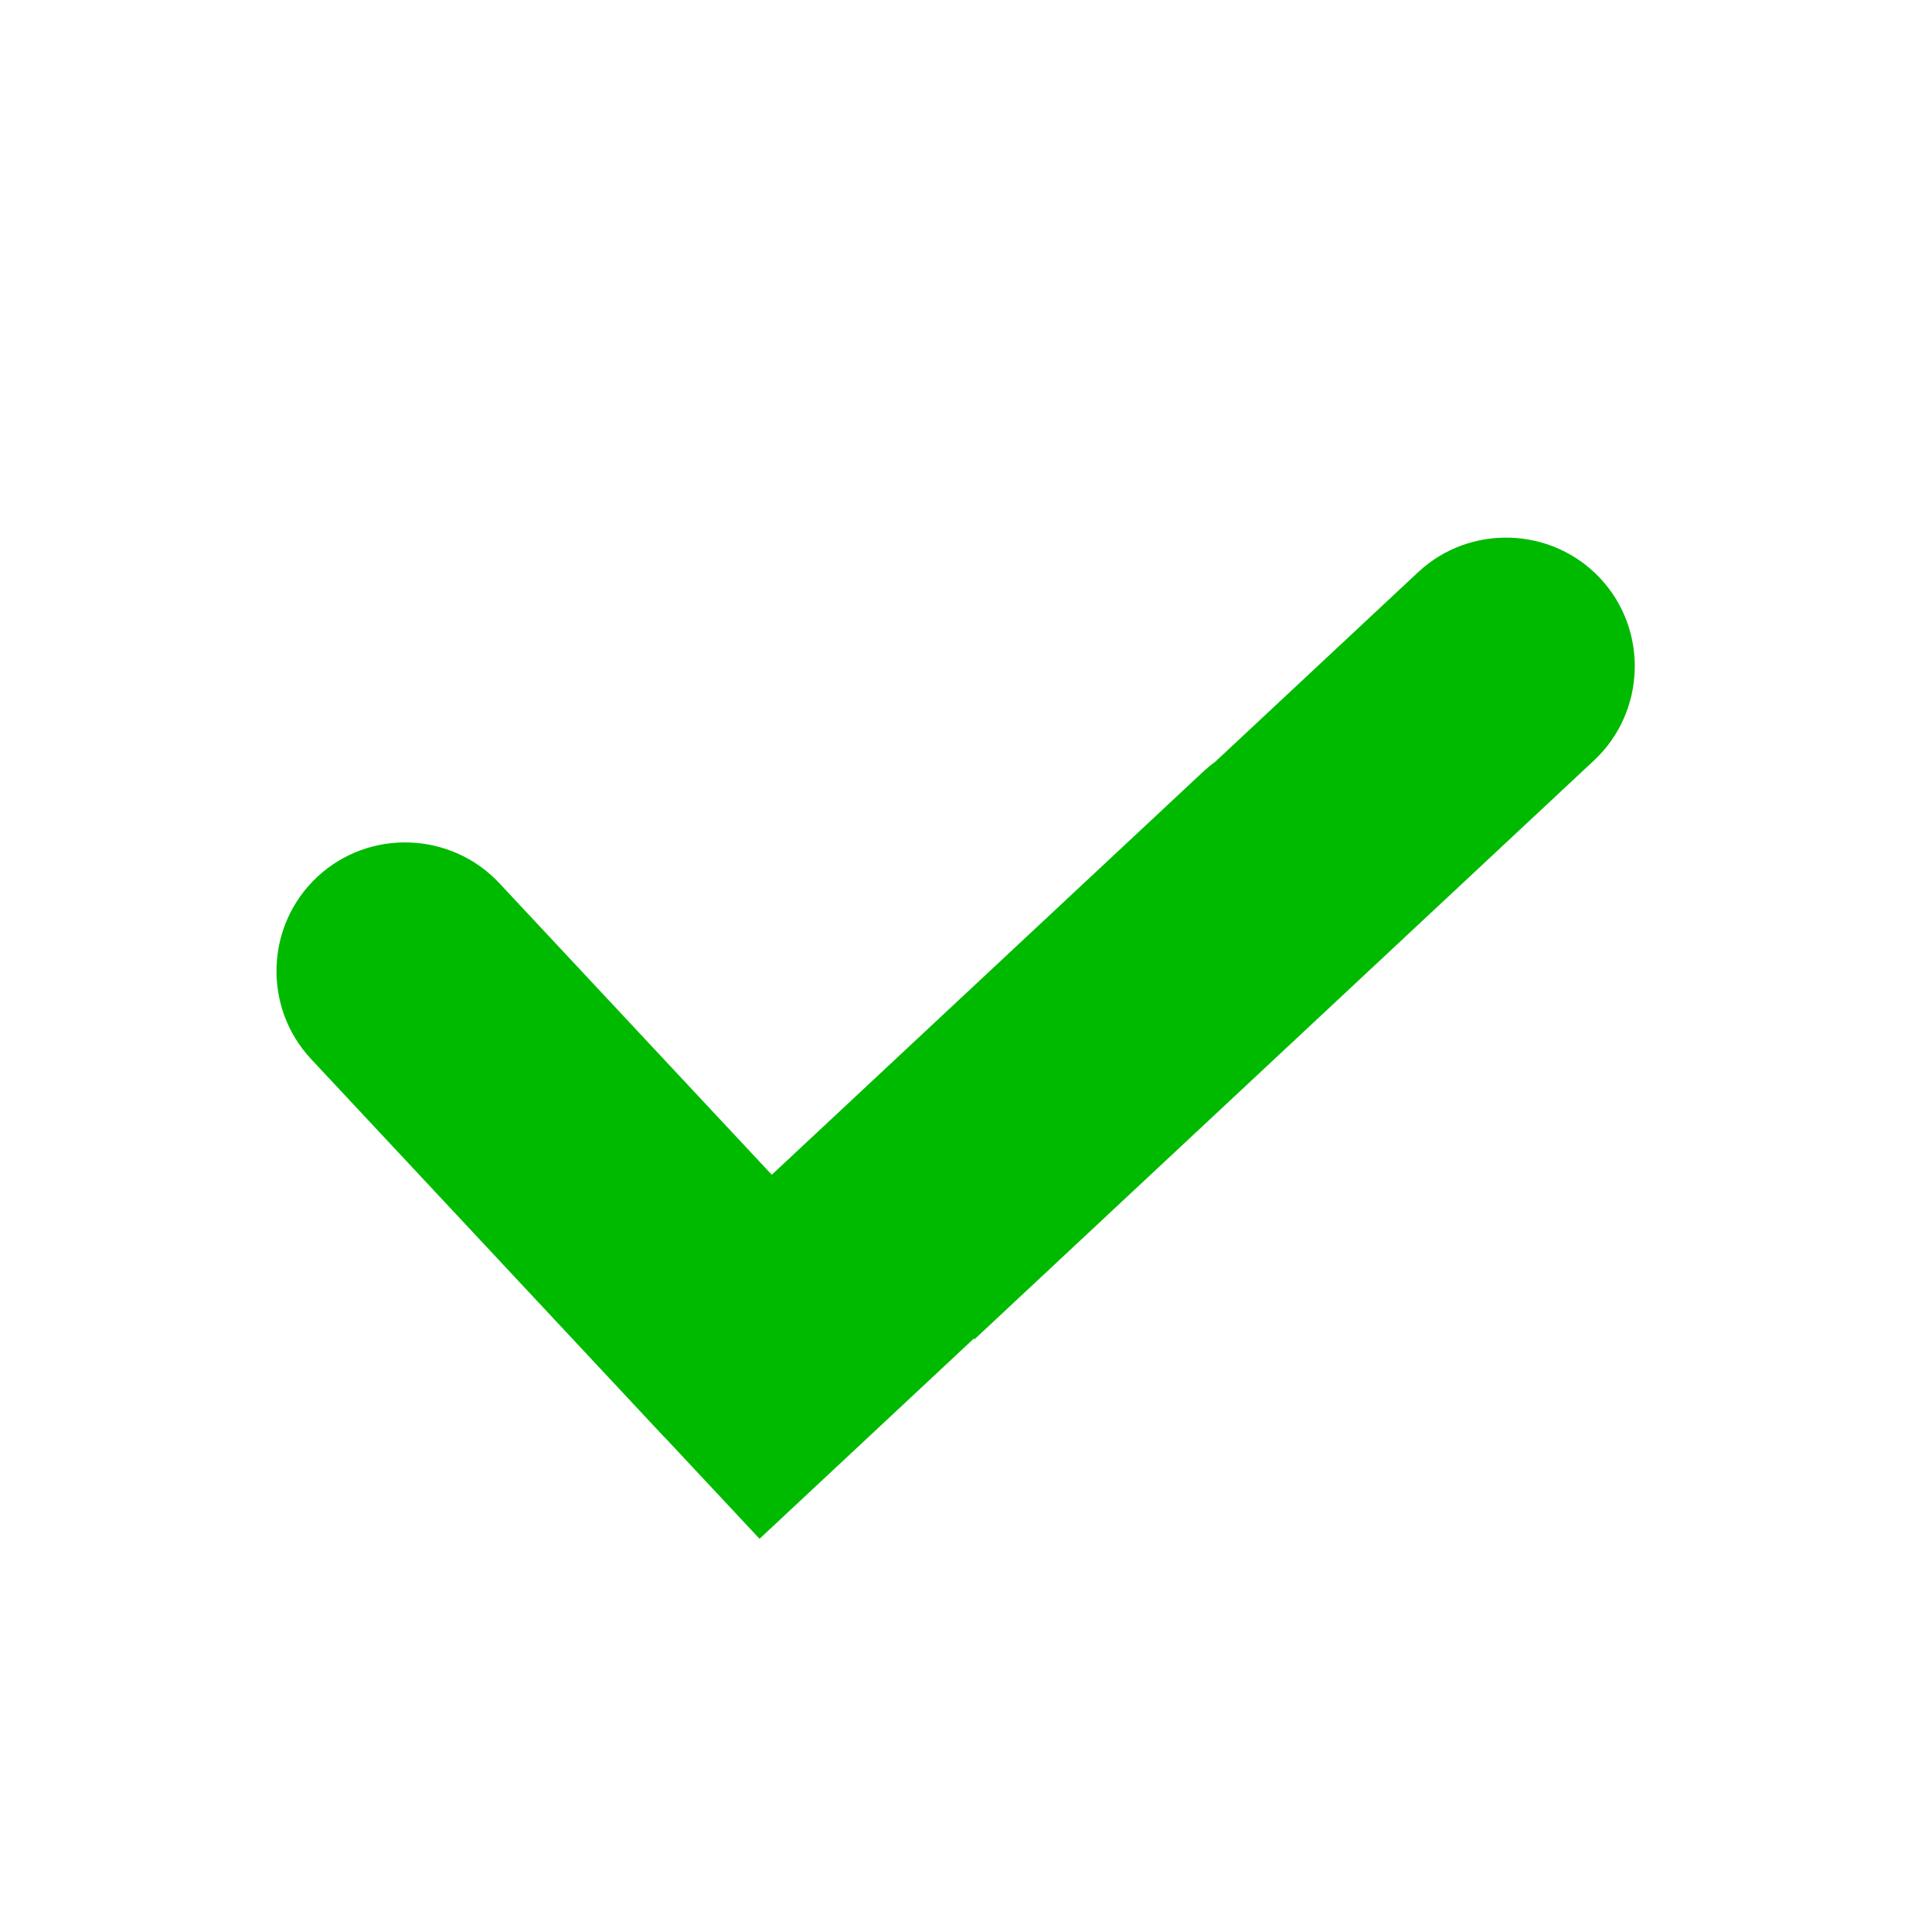
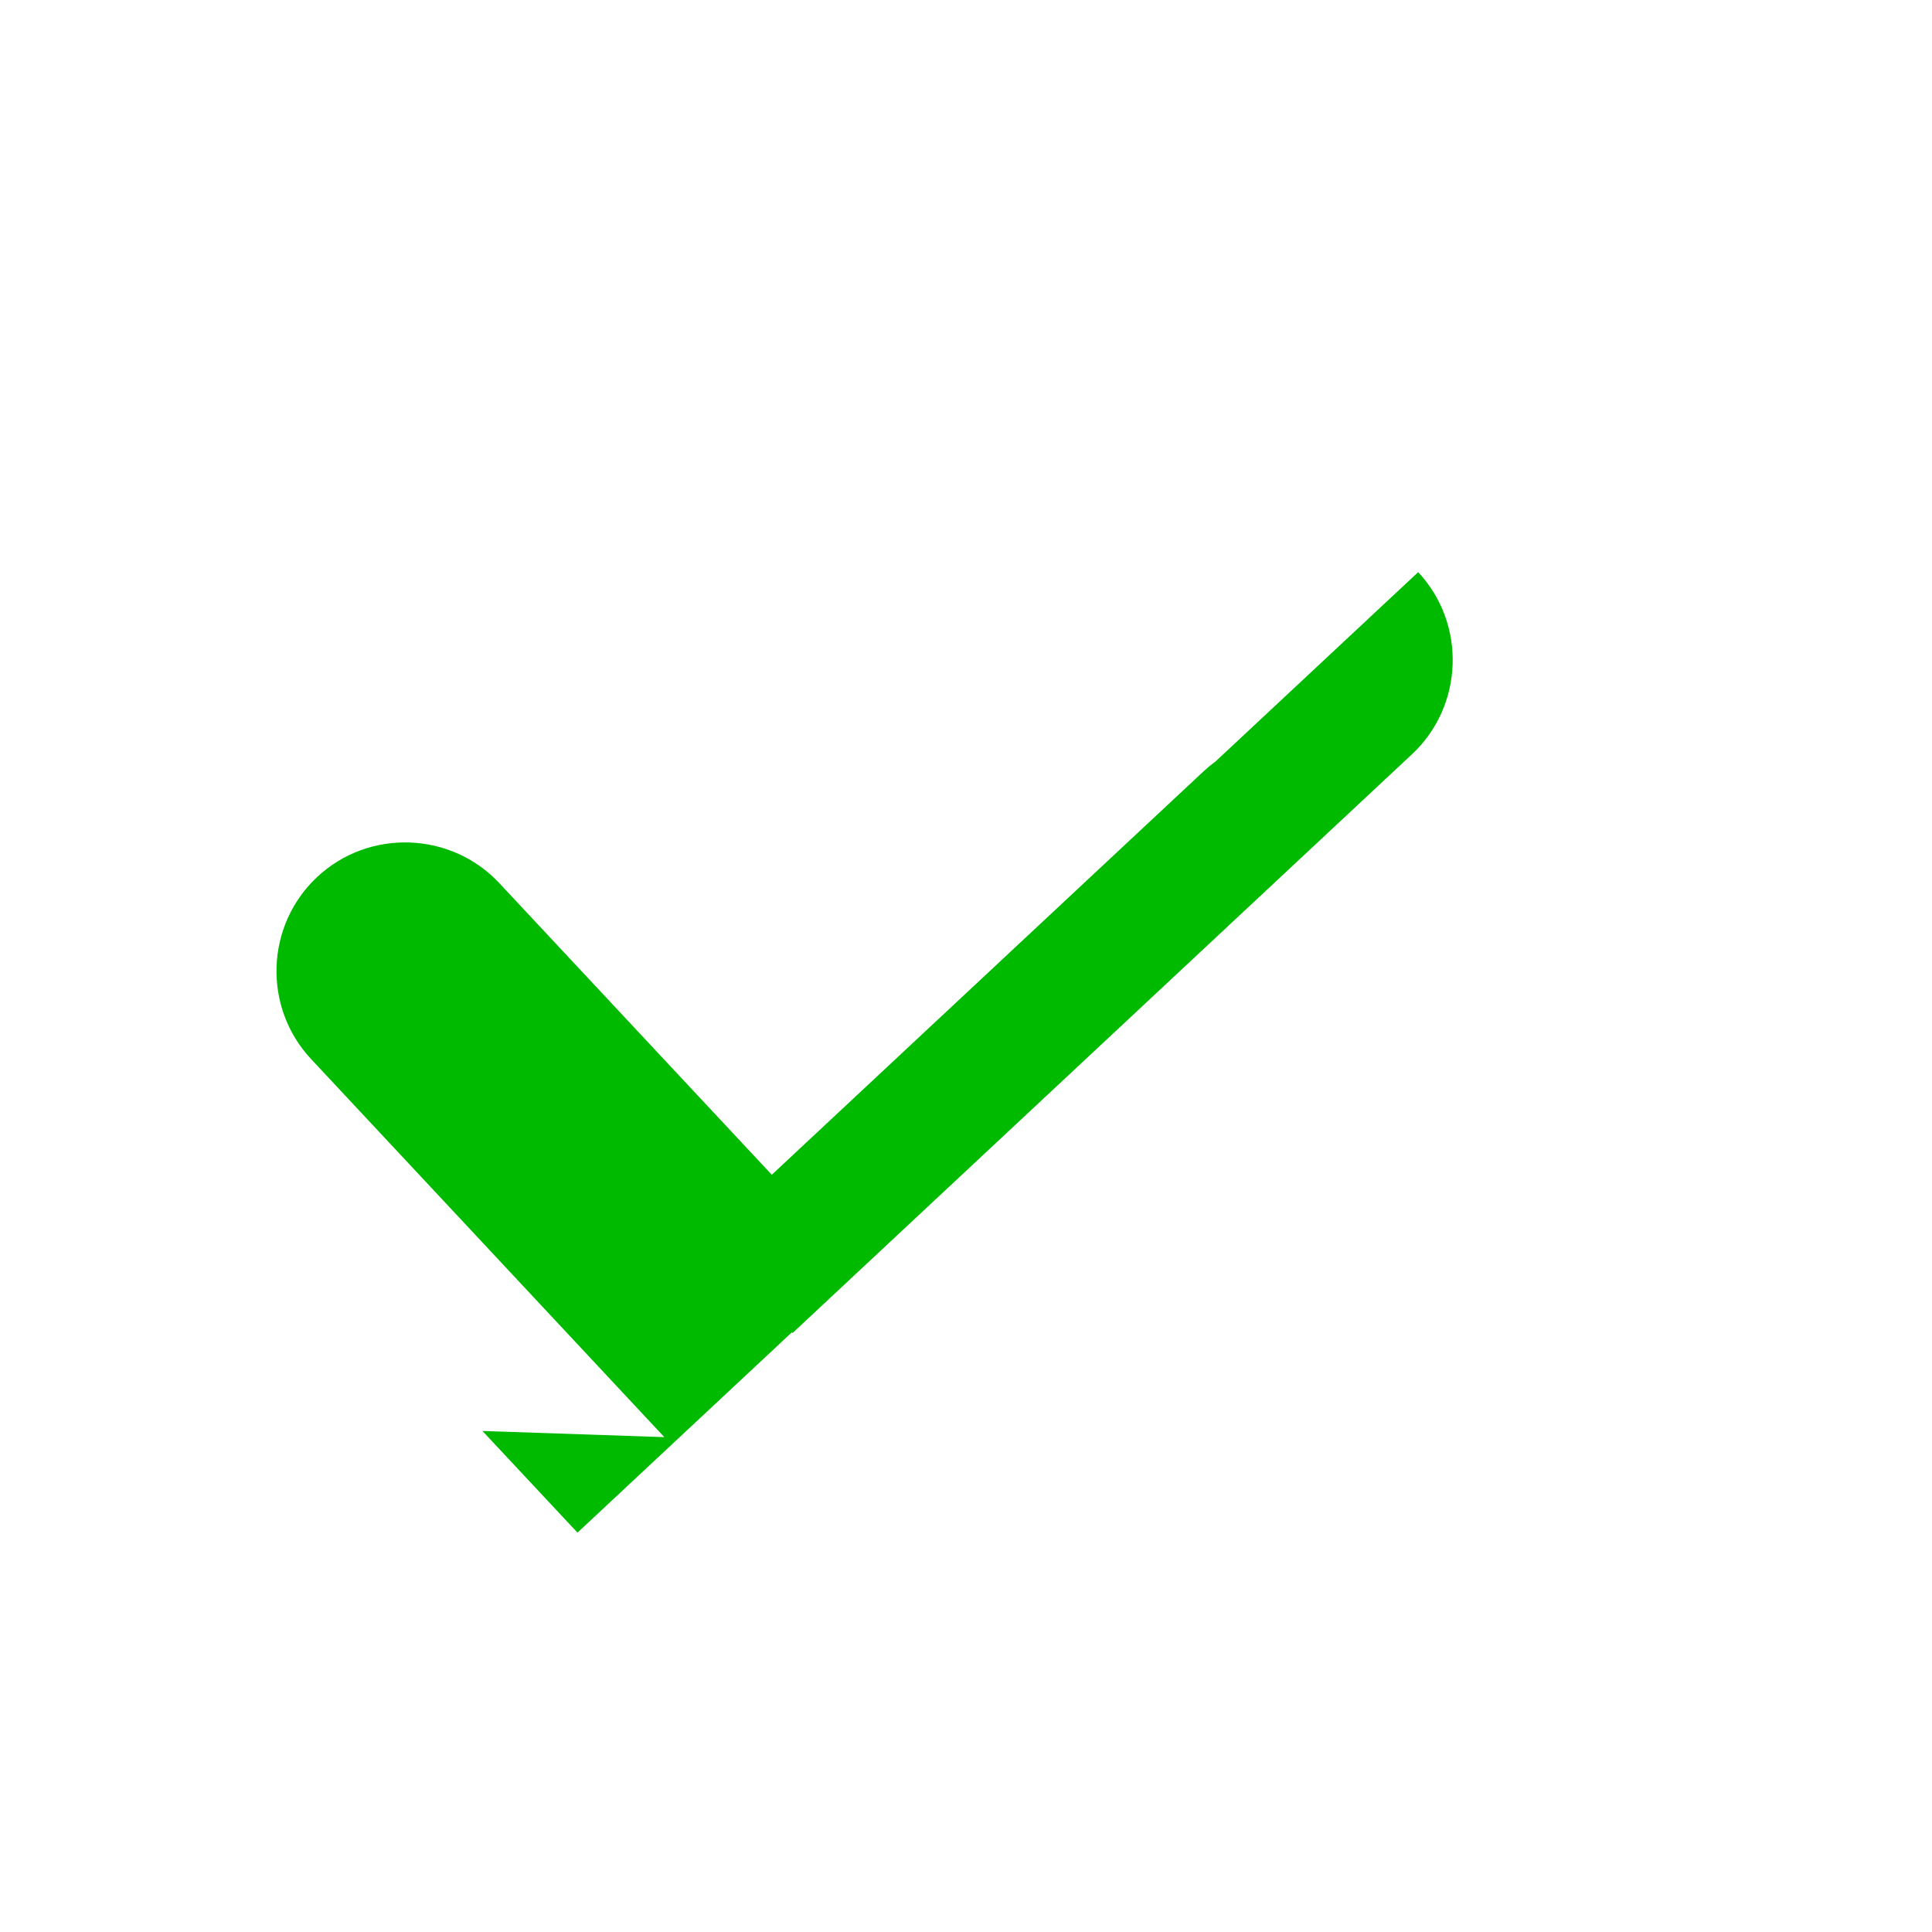
<svg xmlns="http://www.w3.org/2000/svg" height="100%" style="shape-rendering:geometricPrecision; text-rendering:geometricPrecision; image-rendering:optimizeQuality; fill-rule:evenodd; clip-rule:evenodd" viewBox="0 0 21 21" width="100%" xml:space="preserve">
  <defs>
    <style type="text/css">
   
    .fil0 {fill:none}
    .fil1 {fill:#00BA00}
   
  </style>
  </defs>
  <g id="图层_x0020_1">
-     <circle class="fil0" cx="10.5" cy="10.5" r="10.5" />
-     <path class="fil1" d="M7.221 15.621l-3.84 -4.11c-0.526,-0.563 -0.496,-1.453 0.067,-1.979l0 0c0.563,-0.526 1.453,-0.495 1.979,0.067l2.962 3.17 4.689 -4.381c0.042,-0.039 0.086,-0.076 0.132,-0.109l2.205 -2.06c0.563,-0.526 1.453,-0.495 1.979,0.067l0 0c0.526,0.563 0.495,1.453 -0.067,1.979l-6.734 6.292 -0.007 -0.008 -2.33 2.177 -1.034 -1.106 0 0.001z" />
+     <path class="fil1" d="M7.221 15.621l-3.84 -4.11c-0.526,-0.563 -0.496,-1.453 0.067,-1.979l0 0c0.563,-0.526 1.453,-0.495 1.979,0.067l2.962 3.17 4.689 -4.381c0.042,-0.039 0.086,-0.076 0.132,-0.109l2.205 -2.06l0 0c0.526,0.563 0.495,1.453 -0.067,1.979l-6.734 6.292 -0.007 -0.008 -2.33 2.177 -1.034 -1.106 0 0.001z" />
  </g>
</svg>